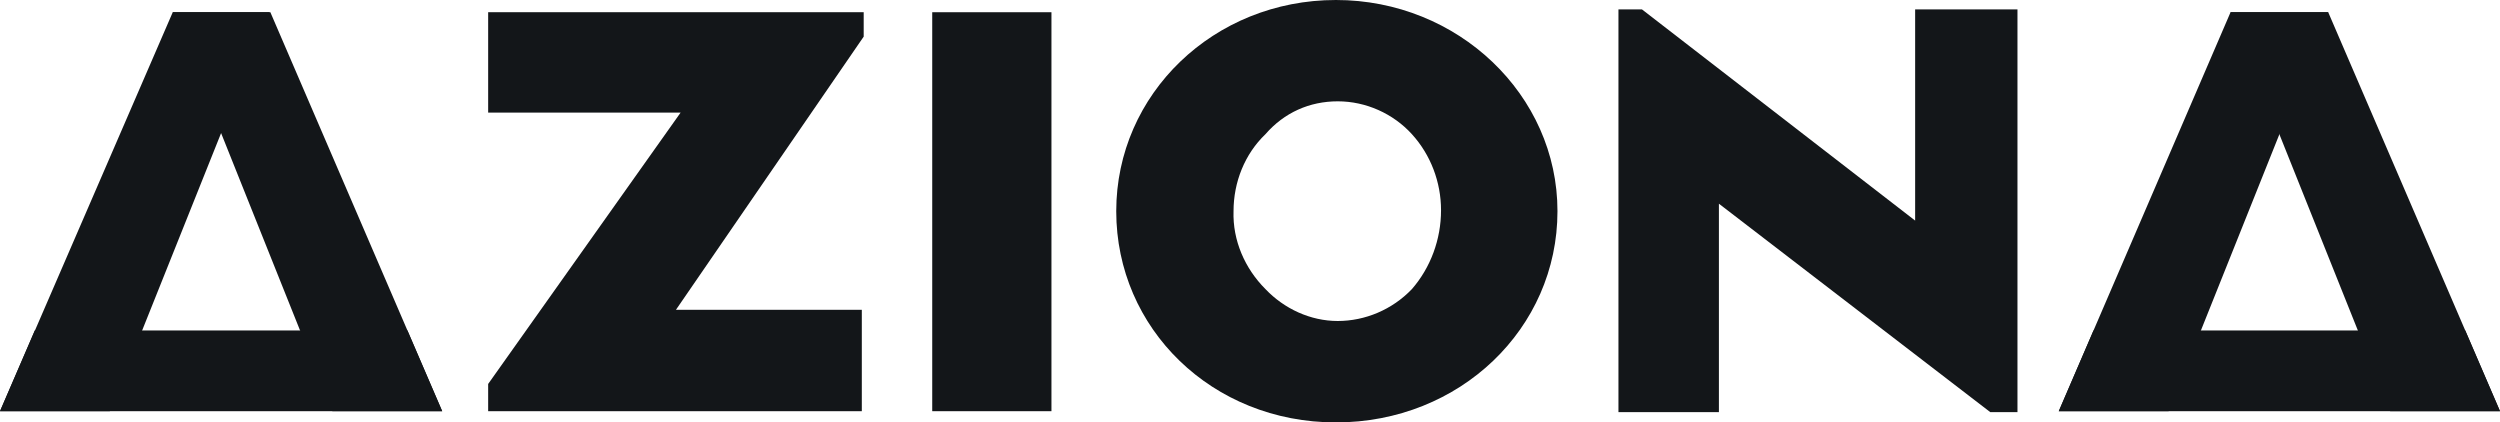
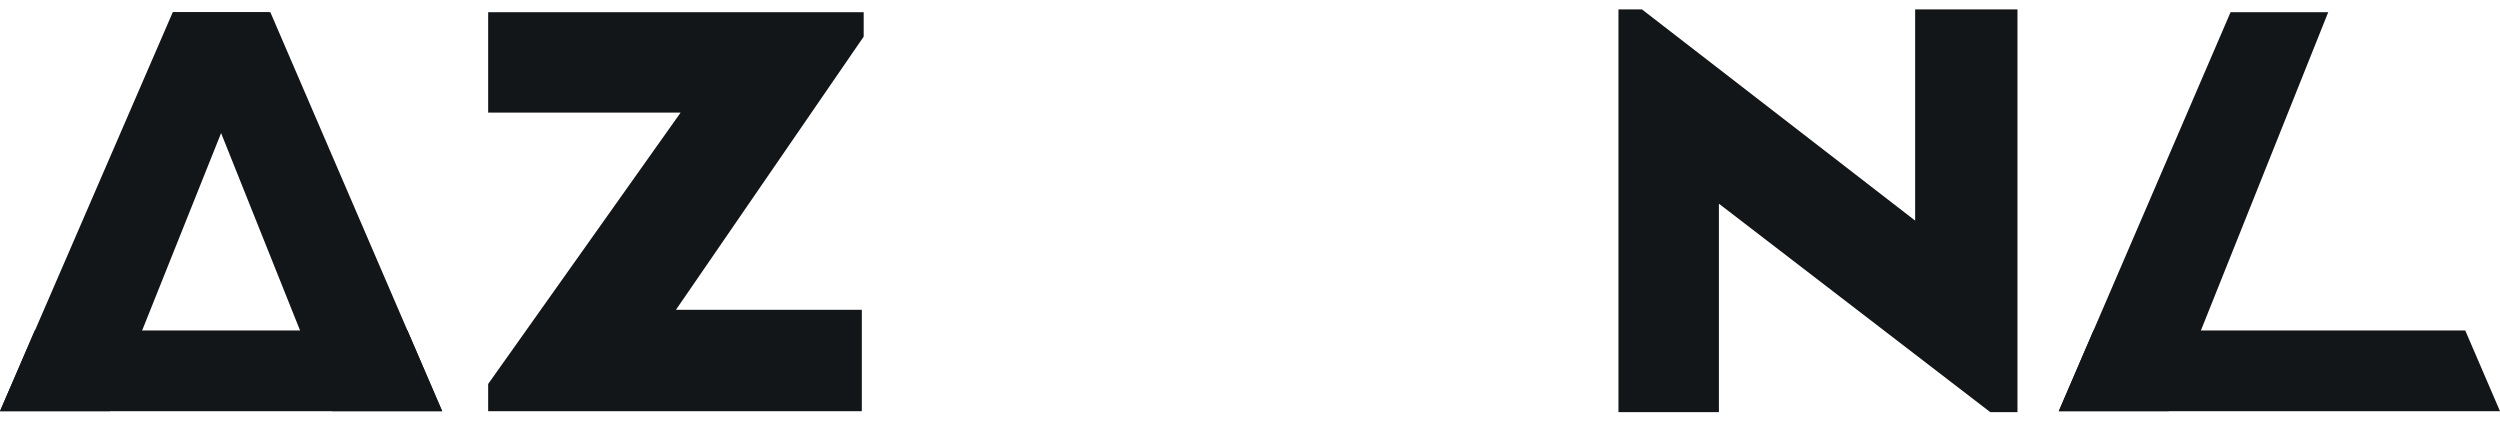
<svg xmlns="http://www.w3.org/2000/svg" id="Livello_2" viewBox="0 0 519.4 87.77">
  <defs>
    <style>.cls-1{fill:#131619;}</style>
  </defs>
  <g id="Graph">
    <path class="cls-1" d="m101.42,85.43v-5.66l39.98-56.37h-39.98V2.54h78.02v5.07l-39.01,56.76h38.62v21.06h-77.63Z" />
    <path class="cls-1" d="m419.15,85.62h-5.66l-56.37-43.3v43.3h-20.87V1.95h4.88l56.76,43.88V1.95h21.26v83.67Z" />
-     <path class="cls-1" d="m193.68,85.43V2.54h24.77v82.89h-24.77Z" />
-     <path class="cls-1" d="m323.58,43.88c0,24.38-20.28,43.88-46.03,43.88s-45.64-19.5-45.64-43.88S252.19,0,277.55,0s46.03,19.7,46.03,43.88Zm-24.19-.2c0-5.85-2.15-11.51-6.05-15.8-3.9-4.29-9.56-6.83-15.41-6.83s-11.12,2.34-15.02,6.83c-4.29,4.1-6.63,9.95-6.63,15.99-.2,6.05,2.34,11.9,6.63,16.19,3.9,4.1,9.36,6.63,15.02,6.63s11.31-2.34,15.41-6.63c3.9-4.49,6.05-10.34,6.05-16.38Z" />
    <polygon class="cls-1" points="56.17 2.54 35.89 2.54 69.05 85.43 91.87 85.43 56.17 2.54" />
    <polygon class="cls-1" points="7.22 68.66 84.65 68.66 91.87 85.43 0 85.43 7.22 68.66" />
    <polygon class="cls-1" points="35.89 2.54 55.98 2.54 22.82 85.43 0 85.43 35.89 2.54" />
-     <polygon class="cls-1" points="483.71 2.54 463.42 2.54 496.58 85.43 519.4 85.43 483.71 2.54" />
    <polygon class="cls-1" points="434.95 68.66 512.18 68.66 519.4 85.43 427.73 85.43 434.95 68.66" />
    <polygon class="cls-1" points="463.42 2.54 483.71 2.54 450.55 85.43 427.73 85.43 463.42 2.54" />
  </g>
</svg>